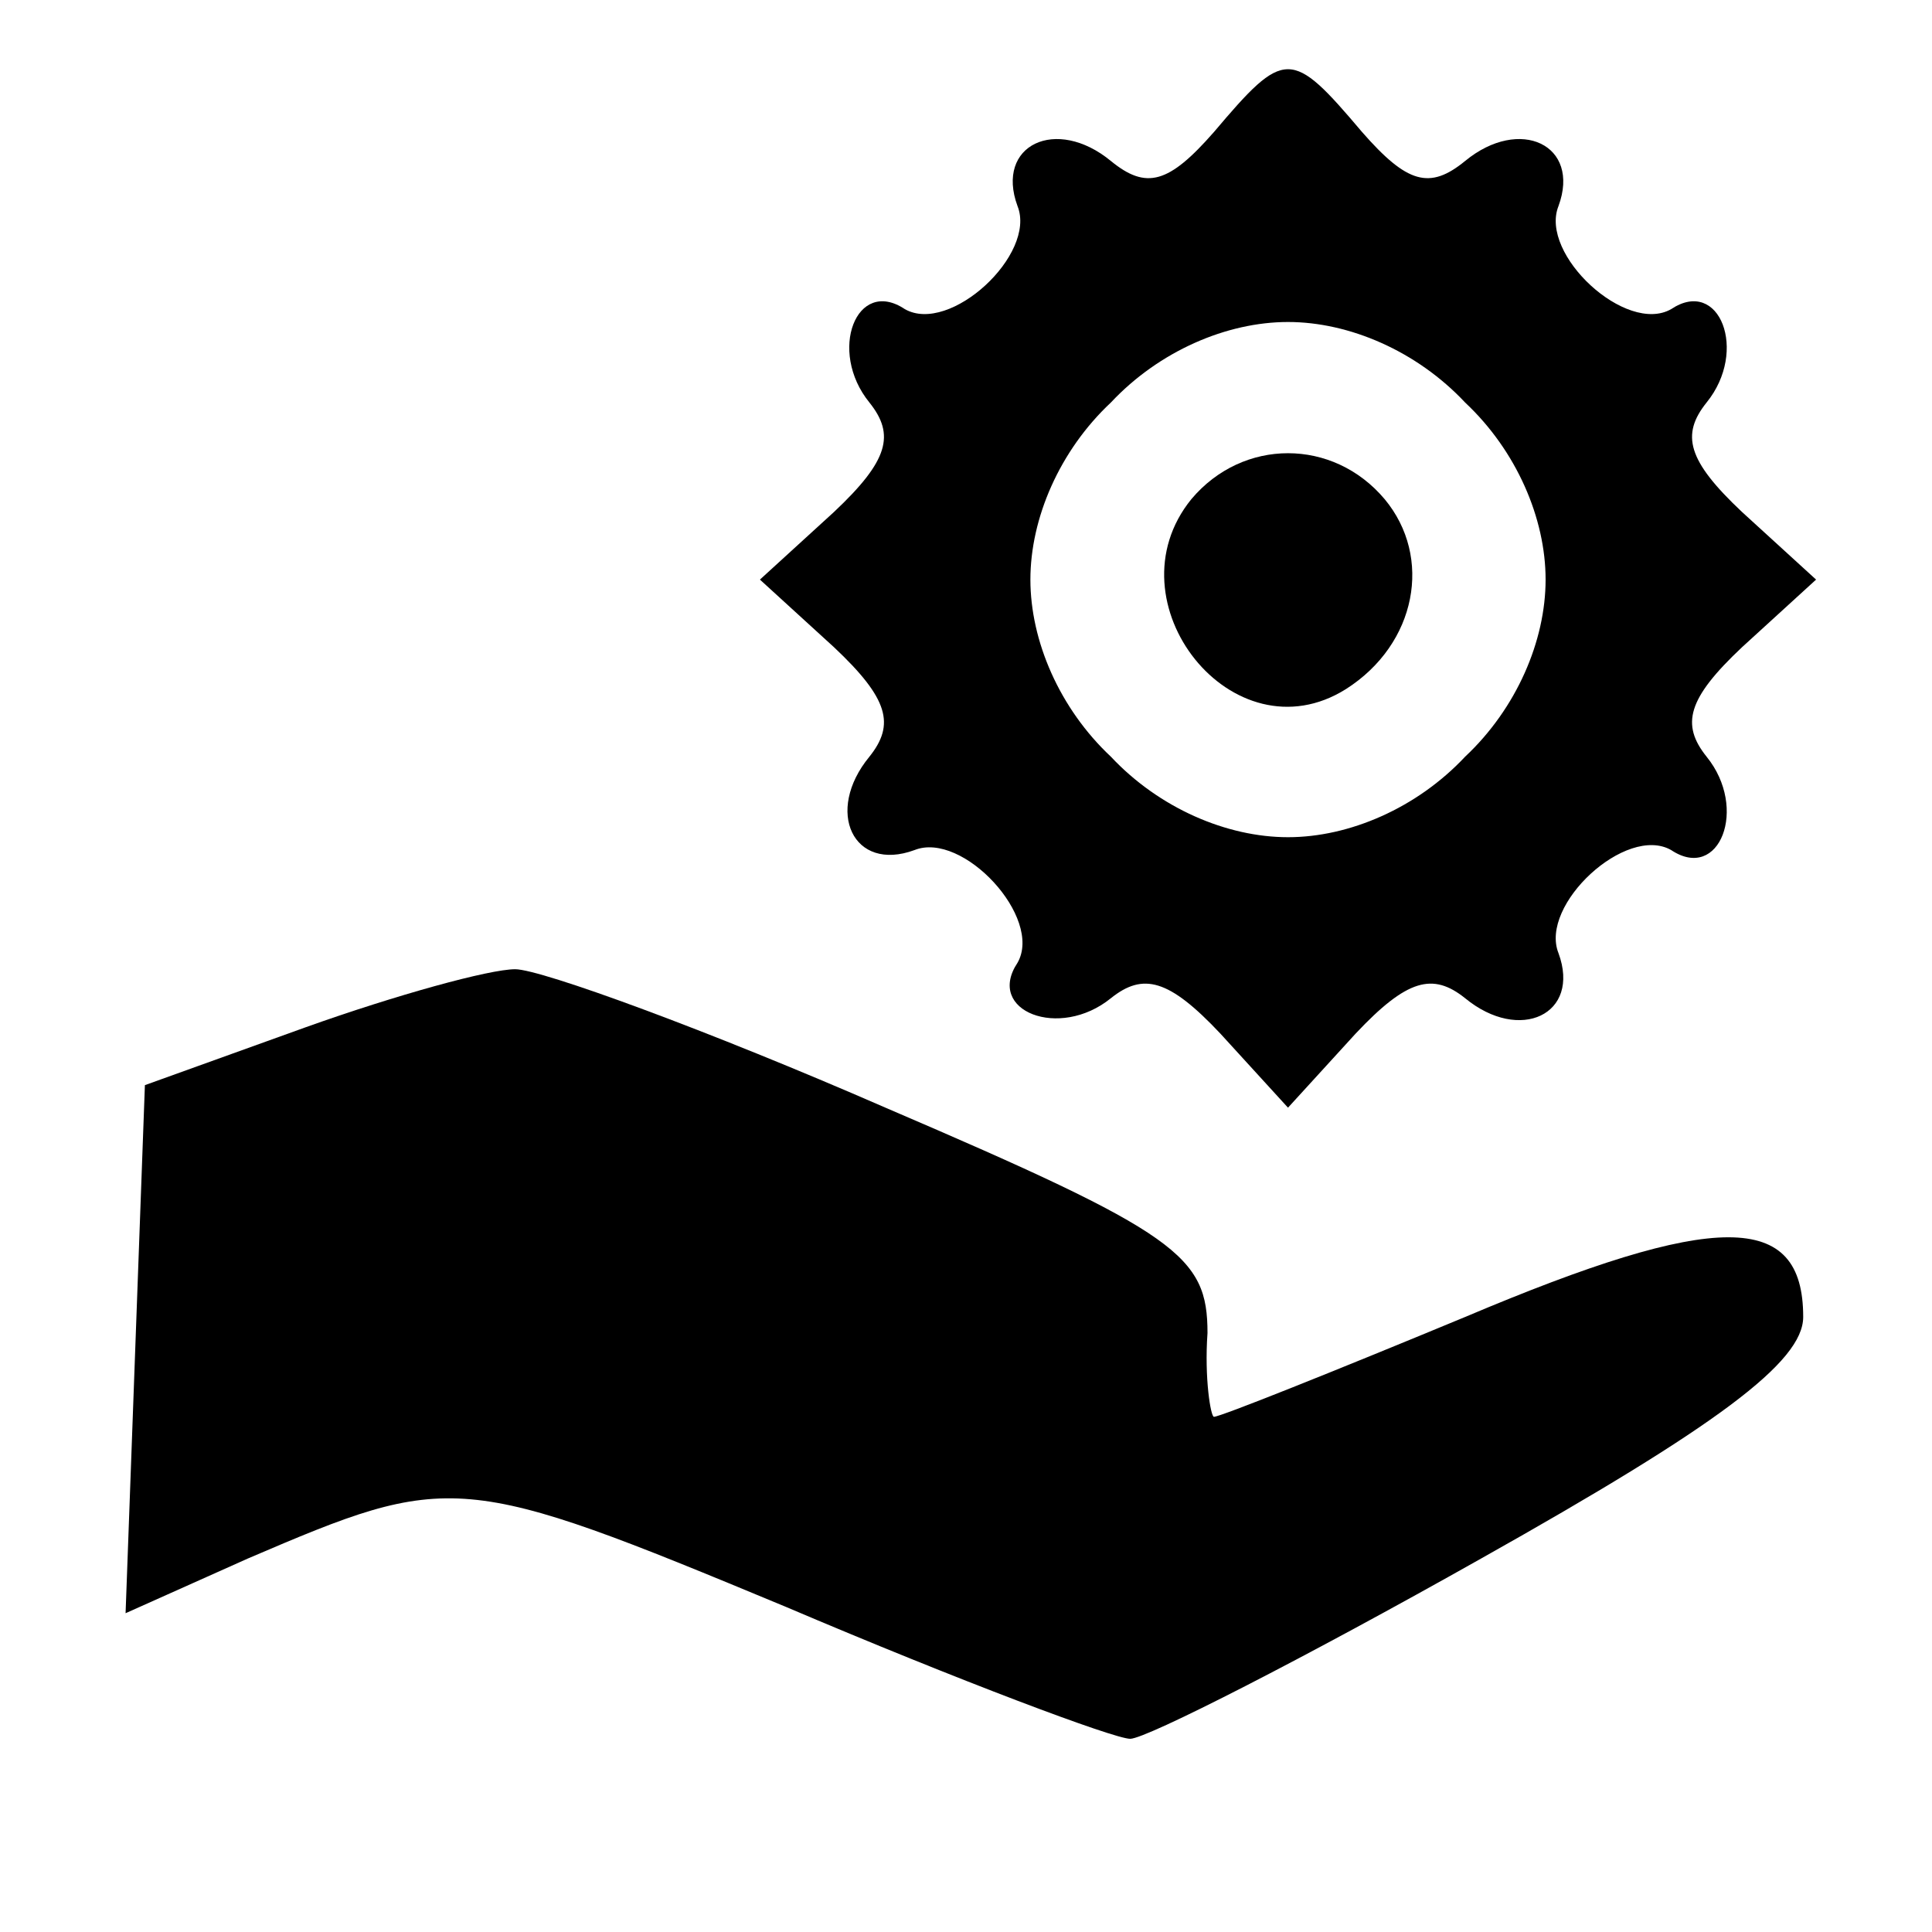
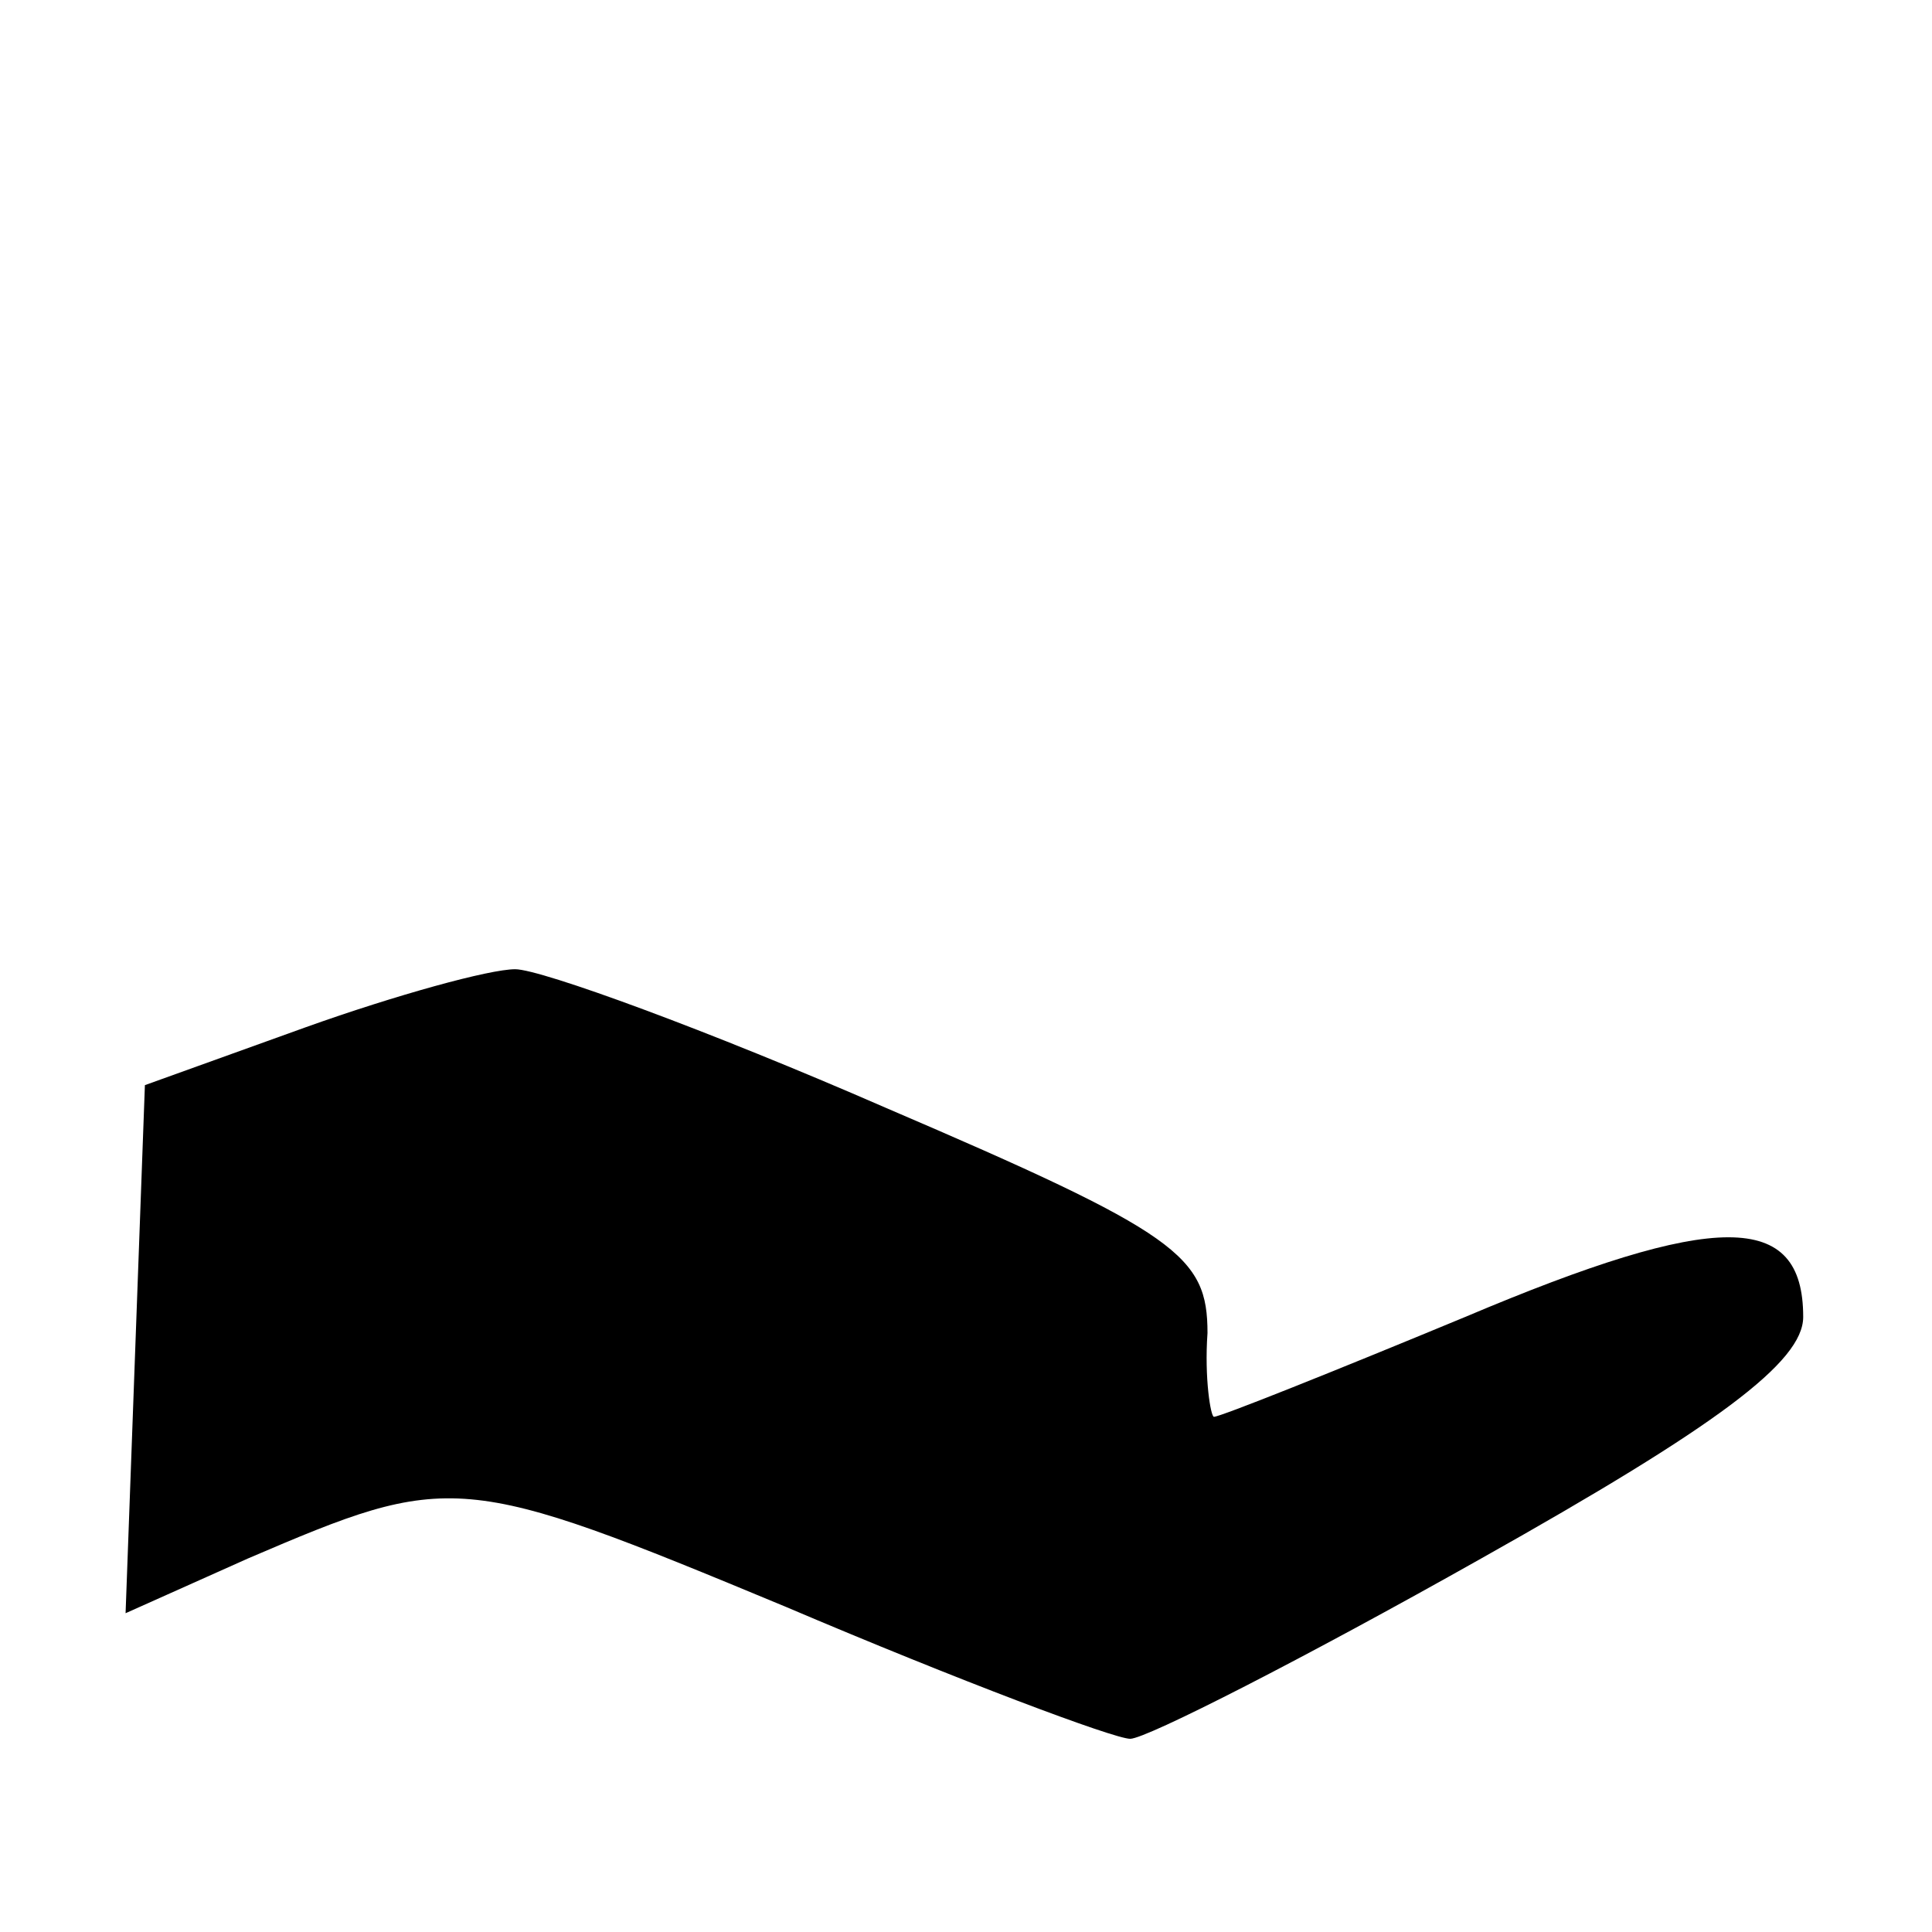
<svg xmlns="http://www.w3.org/2000/svg" version="1.0" width="60pt" height="60pt" viewBox="0 0 60 60" preserveAspectRatio="xMidYMid meet">
  <g transform="translate(0,60) scale(0.1,-0.1)" fill="#000000" stroke="none">
-     <path d="M377 559 c-14 -16 -21 -18 -32 -9 -17 14 -36 5 -29 -14 6 -15 -21 -40 -35 -32 -15 10 -24 -13 -11 -29 8 -10 6 -18 -11 -34 l-23 -21 23 -21 c17 -16 19 -24 11 -34 -14 -17 -5 -36 14 -29 15 6 40 -21 32 -35 -10 -15 13 -24 29 -11 10 8 18 6 34 -11 l21 -23 21 23 c16 17 24 19 34 11 17 -14 36 -5 29 14 -6 15 21 40 35 32 15 -10 24 13 11 29 -8 10 -6 18 11 34 l23 21 -23 21 c-17 16 -19 24 -11 34 13 16 4 39 -11 29 -14 -8 -41 17 -35 32 7 19 -12 28 -29 14 -11 -9 -18 -7 -32 9 -22 26 -24 26 -46 0z m78 -84 c16 -15 25 -36 25 -55 0 -19 -9 -40 -25 -55 -15 -16 -36 -25 -55 -25 -19 0 -40 9 -55 25 -16 15 -25 36 -25 55 0 19 9 40 25 55 15 16 36 25 55 25 19 0 40 -9 55 -25z" />
-     <path d="M370 445 c-26 -32 13 -81 48 -59 22 14 27 41 12 59 -16 19 -44 19 -60 0z" />
+     <path d="M370 445 z" />
    <path d="M95 281 l-50 -18 -3 -82 -3 -82 38 17 c63 27 66 27 167 -15 54 -23 102 -41 107 -41 5 0 54 25 109 56 73 41 100 61 100 75 0 33 -27 33 -105 0 -41 -17 -76 -31 -78 -31 -1 0 -3 12 -2 26 0 24 -9 31 -100 70 -55 24 -107 43 -115 43 -8 0 -37 -8 -65 -18z" />
  </g>
</svg>